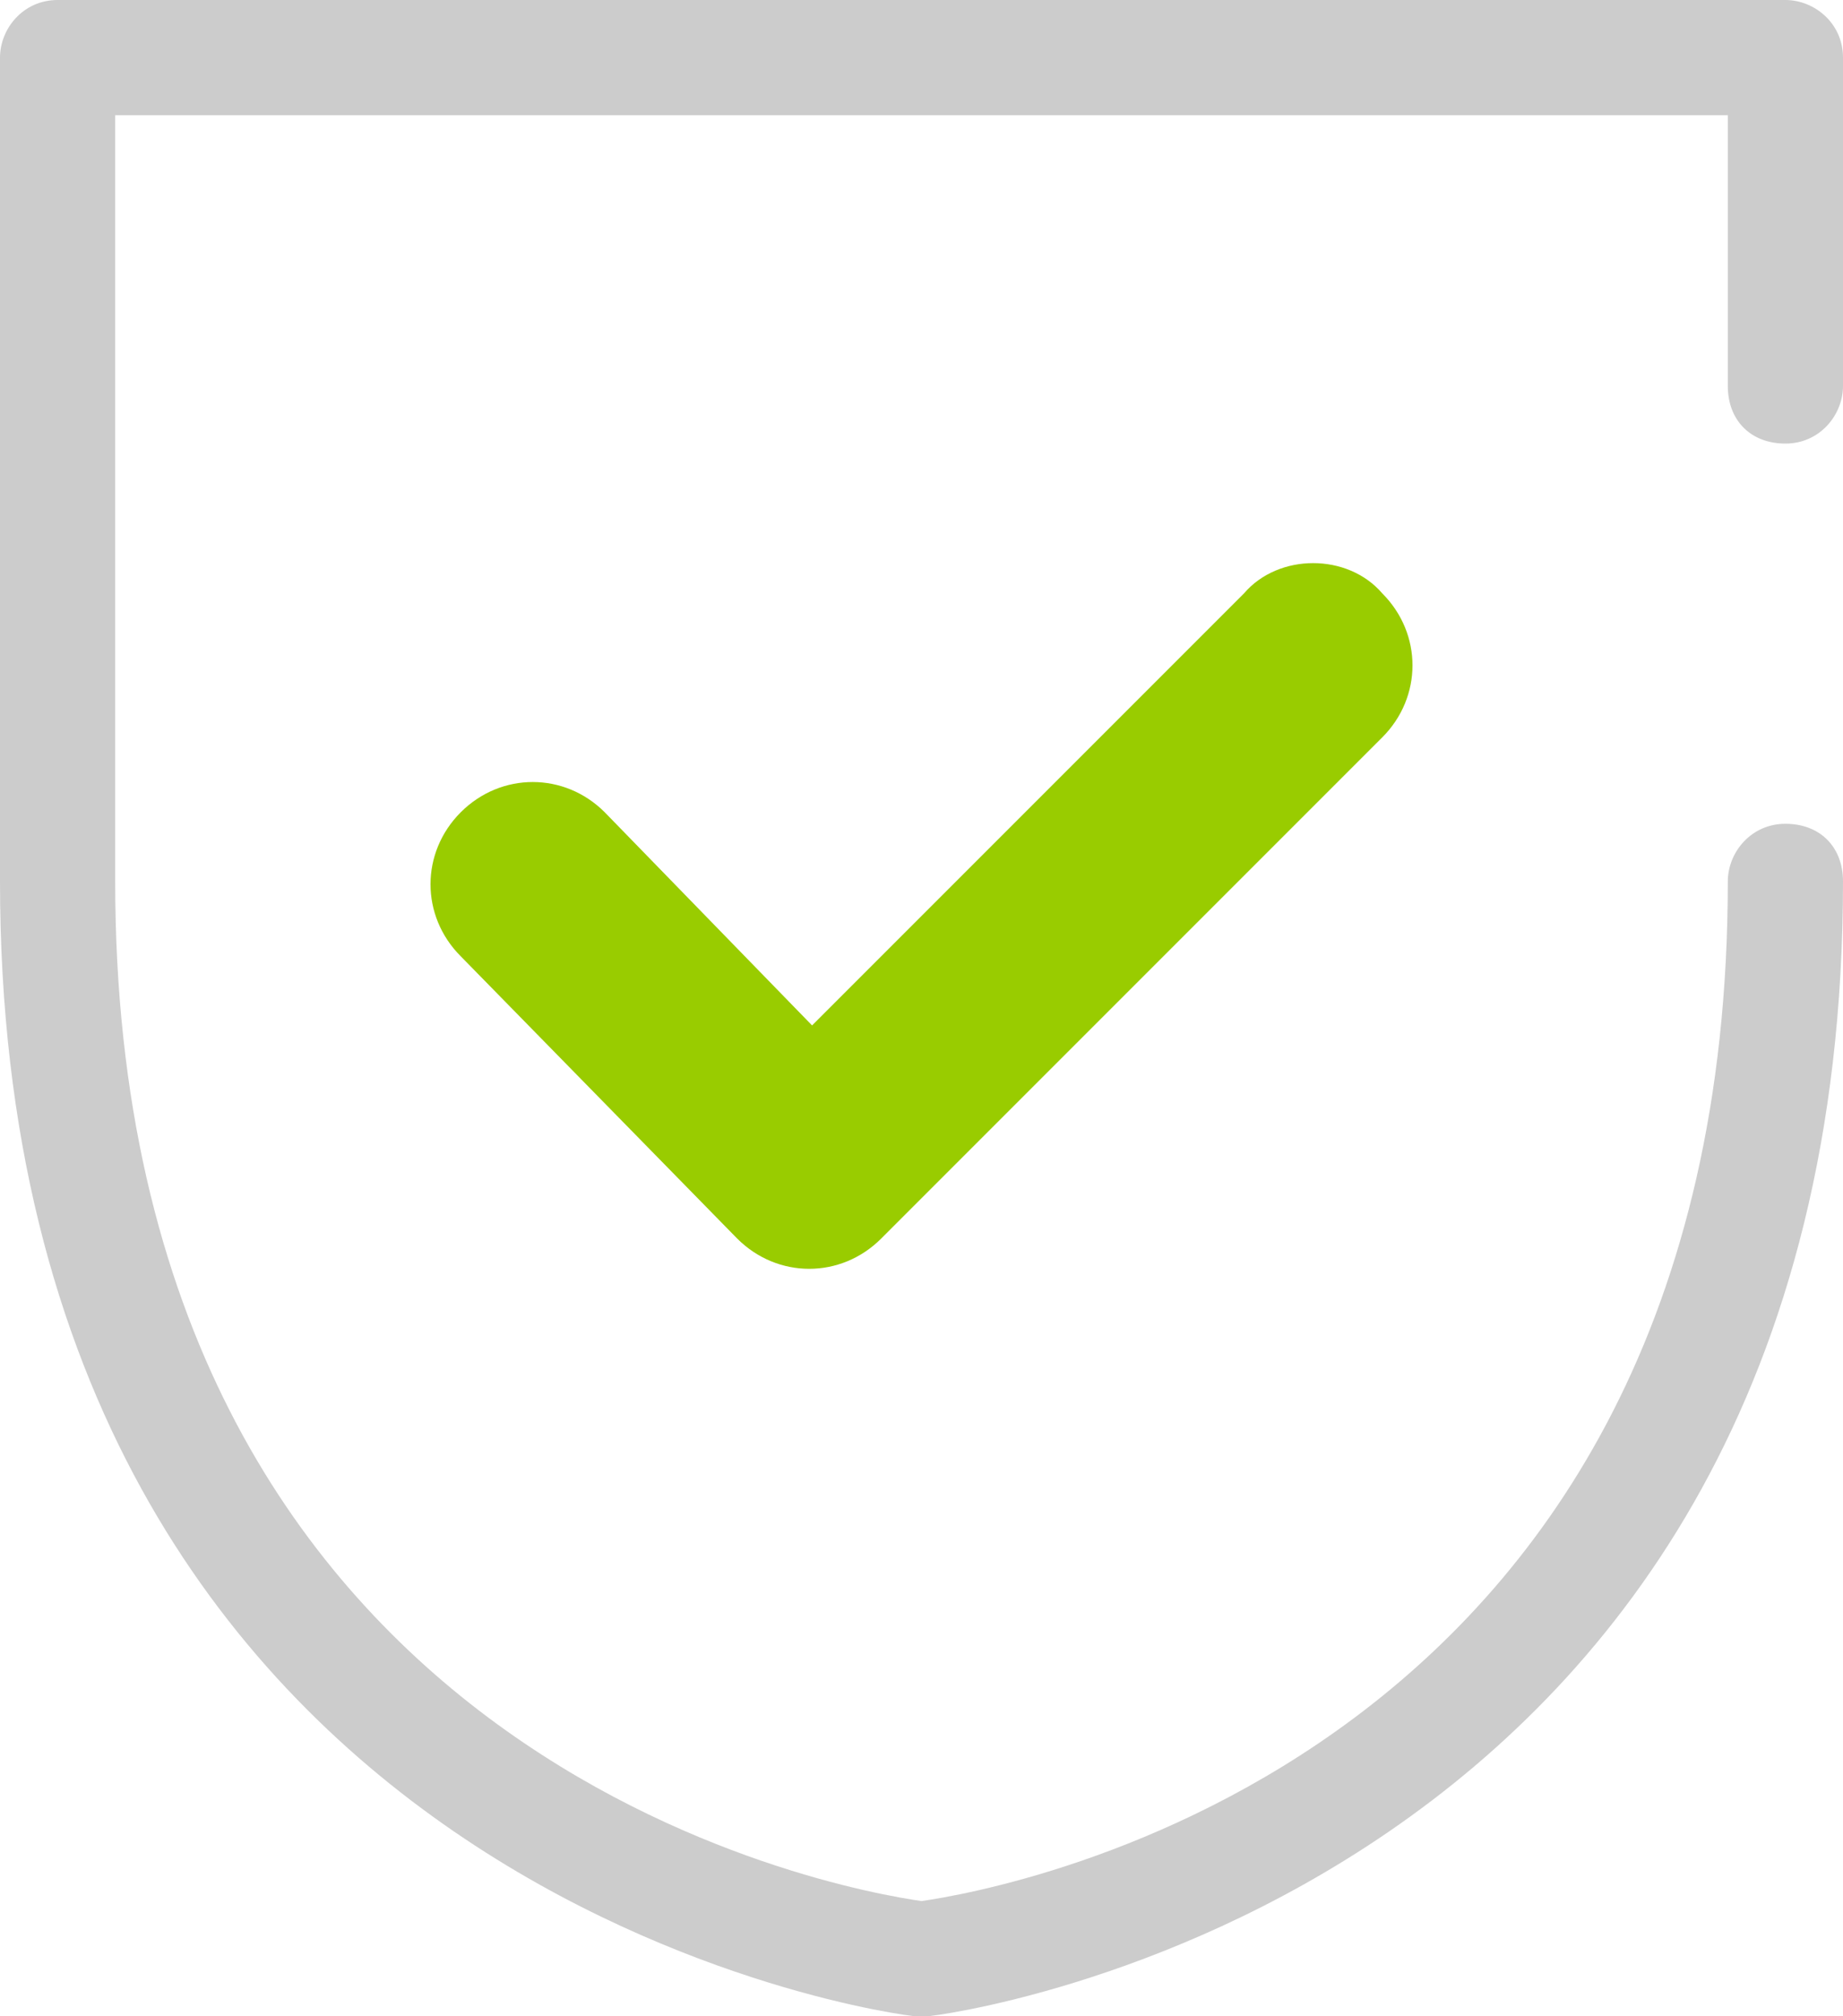
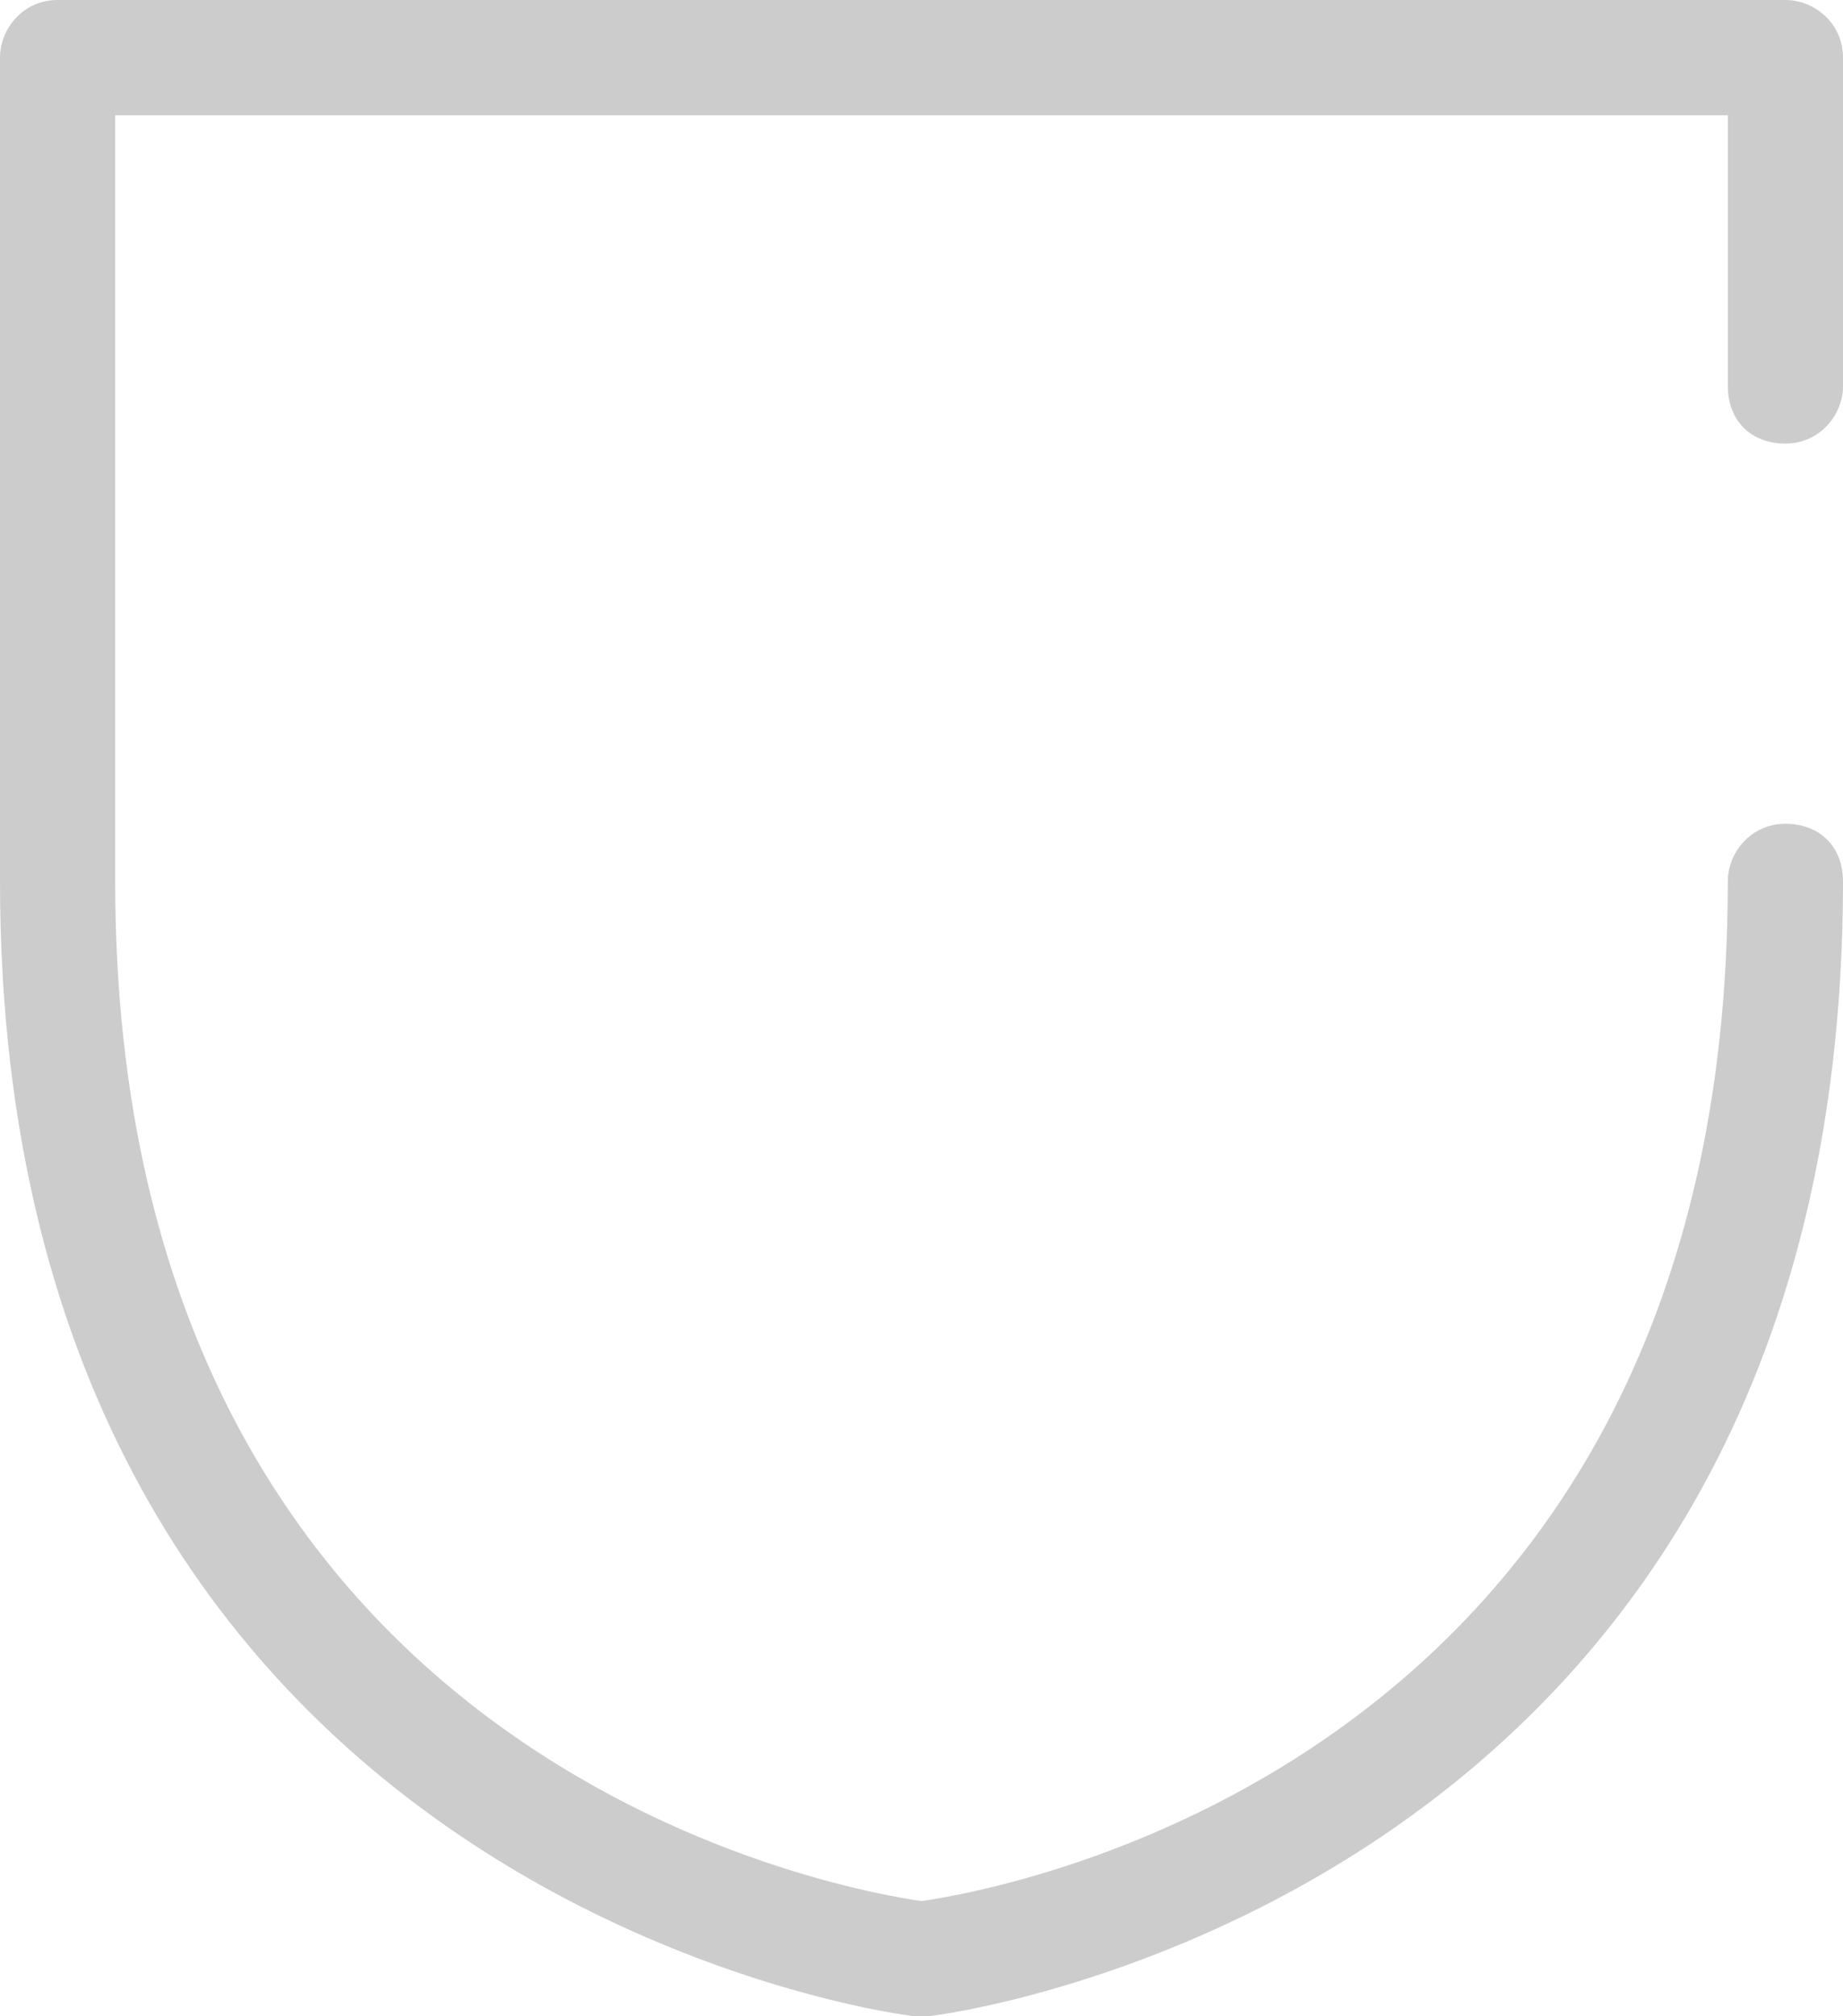
<svg xmlns="http://www.w3.org/2000/svg" version="1.1" id="Warstwa_1" x="0px" y="0px" viewBox="0 0 32 35" style="enable-background:new 0 0 32 35;" xml:space="preserve">
  <style type="text/css">
	.st0{display:none;}
	.st1{display:inline;fill:none;stroke:#CCCCCC;stroke-width:2;stroke-linecap:round;stroke-linejoin:round;}
	.st2{display:inline;fill:none;stroke:#99CC00;stroke-width:2;stroke-linecap:round;stroke-linejoin:round;}
	.st3{fill:#99CC00;}
	.st4{fill:#CCCCCC;}
	.st5{display:inline;fill:#CCCCCC;stroke:#CCCCCC;stroke-width:0.5;stroke-miterlimit:10;}
	.st6{display:inline;fill:#99CC00;}
	.st7{display:none;fill:#CCCCCC;}
	.st8{display:none;fill:#99CC00;}
</style>
  <g id="Group_1" transform="translate(1 1)" class="st0">
    <path id="Path_1" class="st1" d="M-6.5,0.4h28.1v12.7H35l4,4.4v10.3h-6.5 M35,13.1l-4.8-9.4h-8.6 M22.4,27.8h-13 M-1.1,27.8h-4.6    M4.3,23.1c-2.7-0.1-4.9,2.1-5,4.8c0.1,2.7,2.3,4.8,5,4.8c2.7,0.1,4.9-2.1,5-4.8C9.3,25.1,7,23,4.3,23.1L4.3,23.1z M27.4,23.1   c-2.7-0.1-4.9,2.1-5,4.8c0.1,2.7,2.3,4.8,5,4.8c2.7,0.1,4.9-2.1,5-4.8C32.4,25.1,30.1,23,27.4,23.1C27.4,23,27.4,23,27.4,23.1   L27.4,23.1z" />
-     <line id="Line_1" class="st2" x1="-7.7" y1="7.1" x2="-0.4" y2="7.1" />
    <line id="Line_2" class="st2" x1="-9" y1="13.4" x2="-1.7" y2="13.4" />
-     <line id="Line_3" class="st2" x1="-7.7" y1="19.7" x2="-3.6" y2="19.7" />
  </g>
  <g id="Group_2" transform="translate(1 1)">
    <g id="Path_2">
-       <path class="st3" d="M23,9.3c0.7,0.7,0.7,1.8,0,2.5l0,0l-8.7,8.7c-0.7,0.7-1.8,0.7-2.5,0L7,15.6c-0.7-0.7-0.7-1.8,0-2.5    c0.7-0.7,1.8-0.7,2.5,0l3.6,3.7l7.5-7.5C21.2,8.6,22.4,8.6,23,9.3L23,9.3z" />
-     </g>
+       </g>
    <g id="Path_3">
      <path class="st4" d="M15,34c0,0-0.1,0-0.1,0C14.7,34-1,32-1,14.3V0c0-0.5,0.4-1,1-1h30c0.5,0,1,0.4,1,1v5.7c0,0.5-0.4,1-1,1    s-1-0.4-1-1V1H1v13.3C1,29.6,13.6,31.8,15,32c1.4-0.2,14-2.4,14-17.7c0-0.5,0.4-1,1-1s1,0.4,1,1C31,32,15.3,34,15.1,34    C15.1,34,15,34,15,34z" />
    </g>
  </g>
  <g id="Group_3" transform="translate(0.25 0.221)" class="st0">
-     <path id="Path_4" class="st5" d="M31.1,12.3L31.1,12.3c-0.5-1.4-0.3-3.5-1.4-5.2s-3.3-2.1-4.4-3S23,1.5,21.1,0.8   C19.2,0.2,17.3,1,15.8,1s-3.4-0.8-5.3-0.2s-3,2.5-4.2,3.3S3,5.5,1.8,7.1s-1,3.7-1.4,5.2c-0.4,1.3-1.8,2.9-1.8,5s1.4,3.7,1.8,5   c0.5,1.4,0.3,3.5,1.4,5.2s3.3,2.1,4.4,3s2.2,2.7,4.2,3.3c1.9,0.6,3.8-0.2,5.3-0.2s3.4,0.8,5.3,0.2c1.9-0.6,3-2.5,4.2-3.3   s3.2-1.3,4.4-3s1-3.7,1.4-5.2c0.4-1.3,1.8-2.9,1.8-5S31.6,13.6,31.1,12.3z M29.7,21.8c-0.6,1.8-0.4,3.8-1.2,4.8s-2.7,1.5-4.2,2.6   s-2.5,2.8-3.7,3.2c-1.1,0.4-3-0.4-4.9-0.4s-3.7,0.8-4.9,0.4c-1.2-0.4-2.2-2.1-3.7-3.2s-3.4-1.6-4.2-2.6c-0.7-1-0.6-3-1.2-4.8   c-0.6-1.7-1.9-3.2-1.9-4.5s1.3-2.8,1.9-4.5C2.3,11,2.1,9,2.9,8c0.7-1,2.7-1.5,4.2-2.6s2.5-2.8,3.7-3.2c1.1-0.4,3,0.4,4.9,0.4   s3.7-0.8,4.9-0.4s2.2,2.1,3.7,3.2S27.7,7,28.5,8c0.7,1,0.6,3,1.2,4.8l0,0c0.6,1.7,1.9,3.2,1.9,4.5S30.2,20.1,29.7,21.8L29.7,21.8z" />
    <path id="Path_5" class="st6" d="M23.2,12.1c0.6,0.6,0.6,1.6,0,2.3l0,0l-8.1,8.1c-0.6,0.6-1.6,0.6-2.3,0L8.3,18   c-0.6-0.6-0.6-1.6,0-2.3l0,0c0.6-0.6,1.6-0.6,2.3,0l3.4,3.4l6.9-6.9C21.5,11.5,22.5,11.5,23.2,12.1L23.2,12.1z" />
  </g>
-   <path id="Path_6" class="st7" d="M40.1,11.2h-14V4.8c0-2.1-1.7-3.8-3.8-3.8H9.7C7.6,1,5.9,2.7,5.9,4.8v1.3h-14  c-2.1,0-3.8,1.7-3.8,3.8v22.8c0,0.7,0.6,1.3,1.3,1.3h53.2c0.7,0,1.3-0.6,1.3-1.3l0,0V15C43.9,12.9,42.2,11.2,40.1,11.2L40.1,11.2z   M23.6,31.4H8.4v-3.2c0-0.7-0.6-1.3-1.3-1.3l0,0c-0.7,0-1.3,0.6-1.3,1.3l0,0v3.2H-9.3V9.9c0-0.7,0.6-1.3,1.3-1.3H5.9v8.2  c0,0.7,0.6,1.3,1.3,1.3c0.7,0,1.3-0.6,1.3-1.3l0,0v-12c0-0.7,0.6-1.3,1.3-1.3h12.7c0.7,0,1.3,0.6,1.3,1.3L23.6,31.4z M41.3,31.4  H26.1V13.7H40c0.7,0,1.3,0.6,1.3,1.3V31.4z" />
  <path id="Path_7" class="st8" d="M17.4,21.3h-0.1v-8.9c0-0.5-0.2-0.9-0.6-1.1c-0.4-0.2-0.9-0.2-1.3,0L14,12.1  c-0.6,0.3-0.8,1.1-0.5,1.7l0,0c0.3,0.4,0.7,0.7,1.2,0.6v6.8h-0.1c-0.7,0-1.3,0.6-1.3,1.3c0,0.7,0.6,1.3,1.3,1.3h2.8  c0.7,0,1.3-0.6,1.3-1.3l0,0C18.7,21.9,18.1,21.3,17.4,21.3L17.4,21.3z" />
  <g id="Group_5" transform="translate(1.027 1)" class="st0">
    <path id="Path_8" class="st1" d="M24.3,26.5l1.5,4.7c0.2,0.6-0.1,1.3-0.8,1.5c-0.4,0.1-0.8,0.1-1.1-0.2l-8.3-6.1   c-0.4-0.3-1-0.3-1.4,0l-8.3,6.1c-0.5,0.4-1.3,0.3-1.7-0.3C4,31.9,4,31.5,4.1,31.1l3.2-9.8c0.2-0.5,0-1-0.4-1.3l-8.3-6.1   c-0.5-0.4-0.7-1.1-0.3-1.7c0.2-0.3,0.6-0.5,1-0.5H9.6c0.5,0,1-0.3,1.1-0.8l3.2-9.8c0.2-0.6,0.9-1,1.5-0.8c0.3,0.2,0.6,0.5,0.7,0.8   l1.5,4.7" />
    <path id="Path_9" class="st2" d="M19.3,10.9c0.2,0.5,0.6,0.8,1.1,0.8h10.3c0.7,0,1.2,0.5,1.2,1.2c0,0.4-0.2,0.7-0.5,1L23.1,20   c-0.4,0.3-0.6,0.8-0.4,1.3" />
  </g>
</svg>